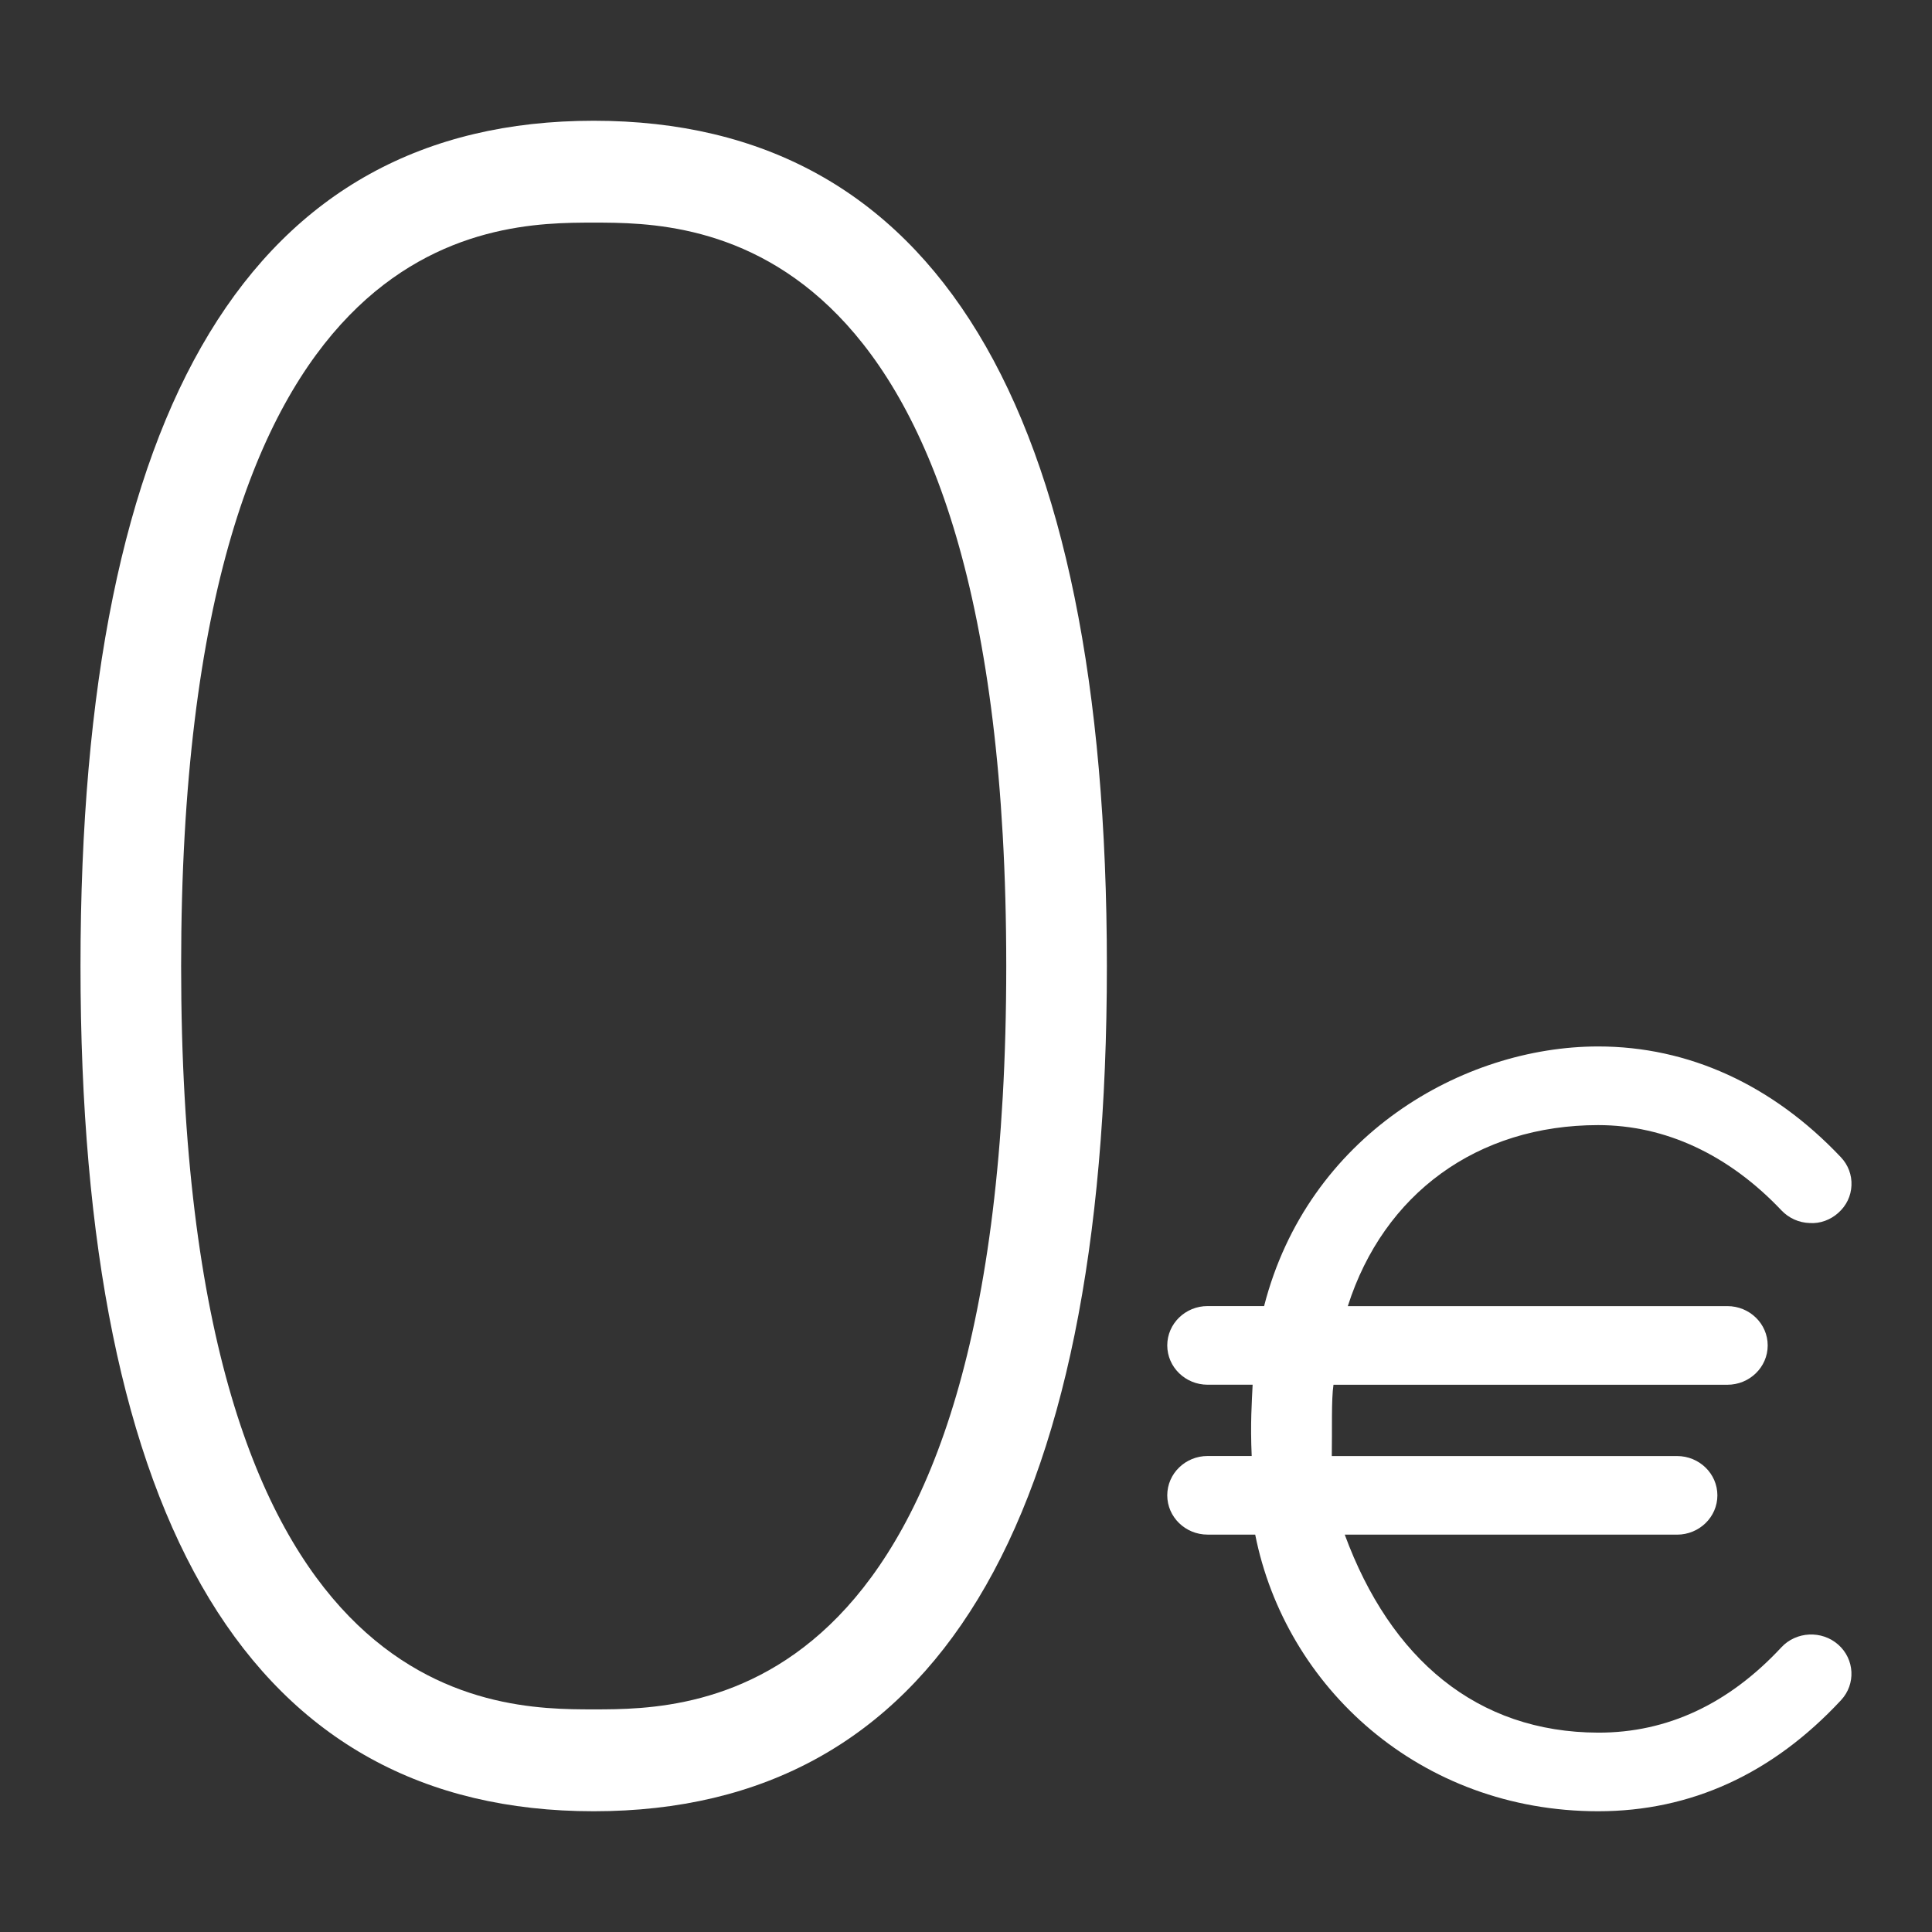
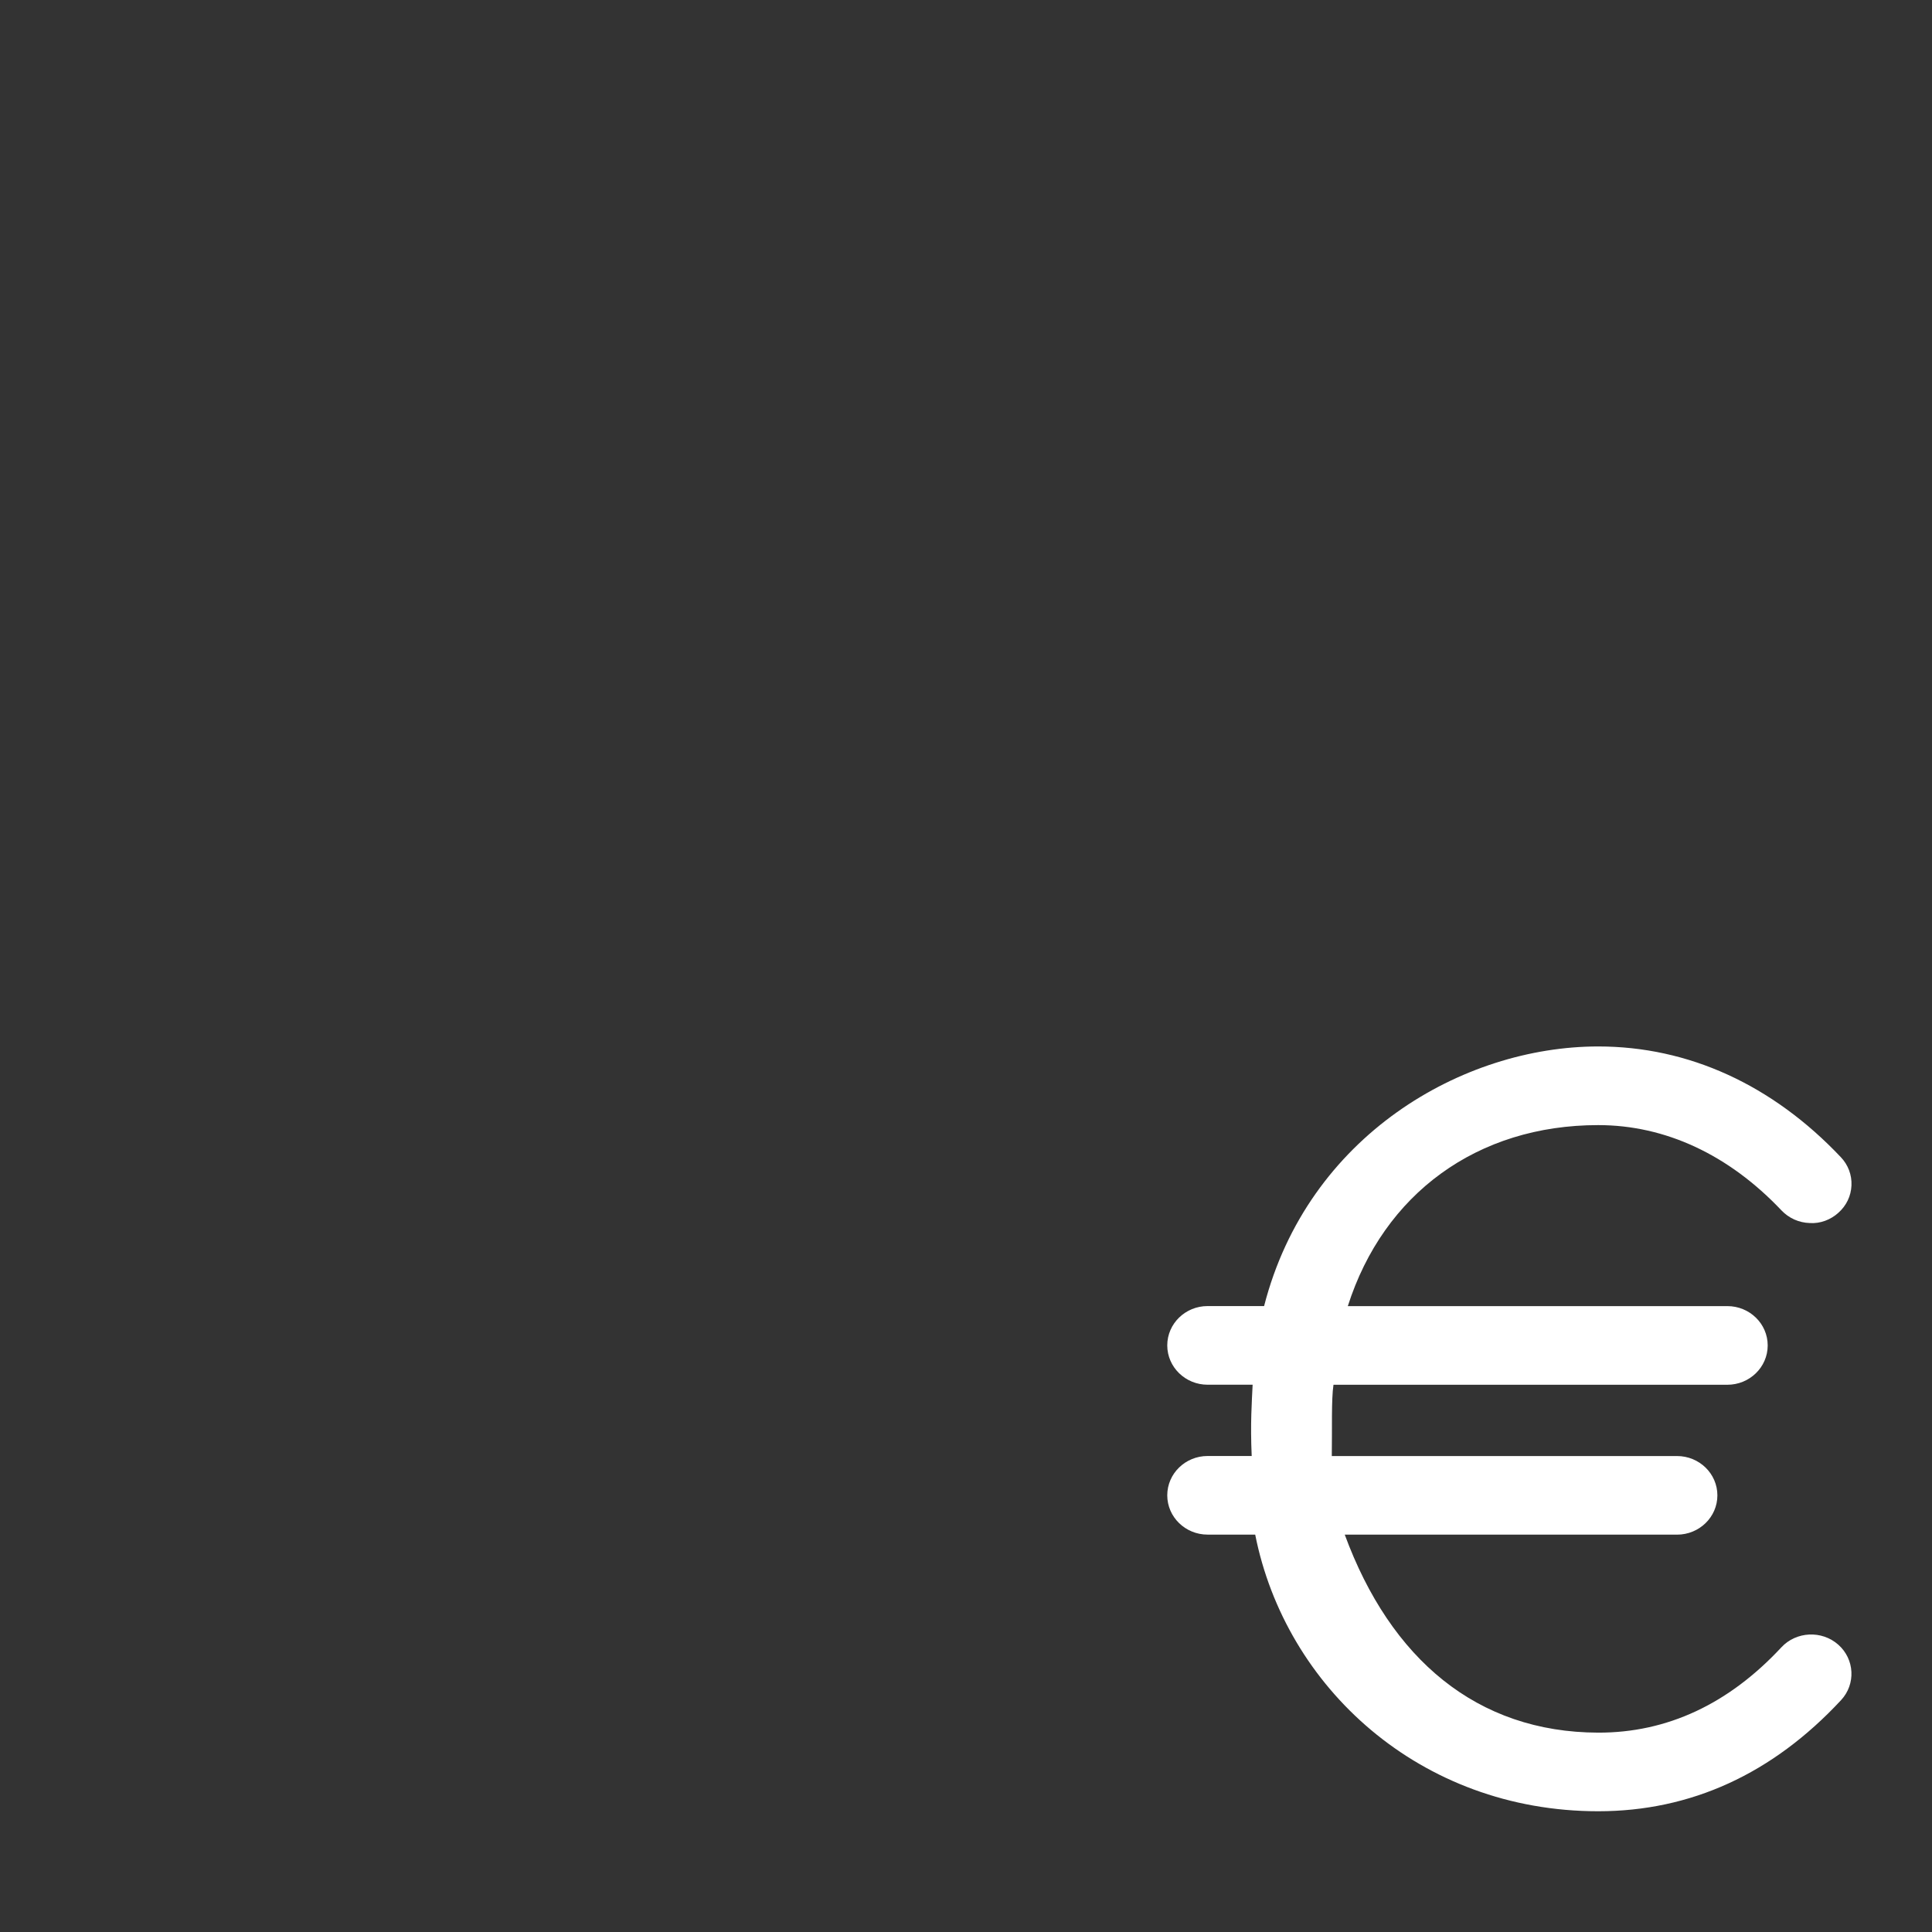
<svg xmlns="http://www.w3.org/2000/svg" version="1.1" id="Ebene_1" x="0px" y="0px" viewBox="0 0 48 48" style="enable-background:new 0 0 48 48;" xml:space="preserve">
  <rect x="0" y="0" width="48" height="48" fill="#333333" stroke="none" />
  <style type="text/css">
	.st0{fill:#FFFFFF;}
</style>
  <g id="Grid">
</g>
  <g id="Icon">
    <g>
-       <path class="st0" d="M14.75,3C6.29,3,2,10.065,2,24s4.29,21,12.75,21S27.5,37.935,27.5,24S23.21,3,14.75,3z M14.75,42.469    c-2.535,0-10.25,0-10.25-18.469S12.215,5.531,14.75,5.531S25,5.531,25,24S17.285,42.469,14.75,42.469z" />
      <path class="st0" d="M44.256,40.929L44.256,40.929c-1.308,1.406-2.837,2.122-4.549,2.118c-3.015-0.008-5.159-1.829-6.297-4.919    h8.255c0.554,0,1.003-0.438,1.003-0.976c0-0.539-0.449-0.977-1.003-0.977h-8.577c0.011-0.664-0.014-1.399,0.042-1.771h9.785    c0.554,0,1.003-0.438,1.003-0.977s-0.449-0.977-1.003-0.977h-9.429c0.891-2.793,3.217-4.497,6.221-4.497    c1.666,0,3.241,0.733,4.554,2.12c0.183,0.192,0.432,0.305,0.701,0.313c0.261,0.019,0.524-0.083,0.713-0.256    c0.198-0.176,0.313-0.416,0.324-0.677c0.012-0.262-0.083-0.513-0.265-0.704c-1.702-1.8-3.786-2.75-6.027-2.75    c-3.363,0-7.214,2.213-8.301,6.45h-1.404c-0.553,0-1.002,0.438-1.002,0.977c0,0.538,0.449,0.977,1.002,0.977h1.119    c-0.019,0.419-0.06,0.955-0.023,1.771h-1.096c-0.553,0-1.002,0.438-1.002,0.977c0,0.538,0.449,0.976,1.002,0.976h1.183    C31.937,41.919,35.28,45,39.707,45c2.301,0,4.33-0.928,6.034-2.761c0.37-0.398,0.338-1.017-0.07-1.378    S44.626,40.529,44.256,40.929z" />
    </g>
  </g>
</svg>